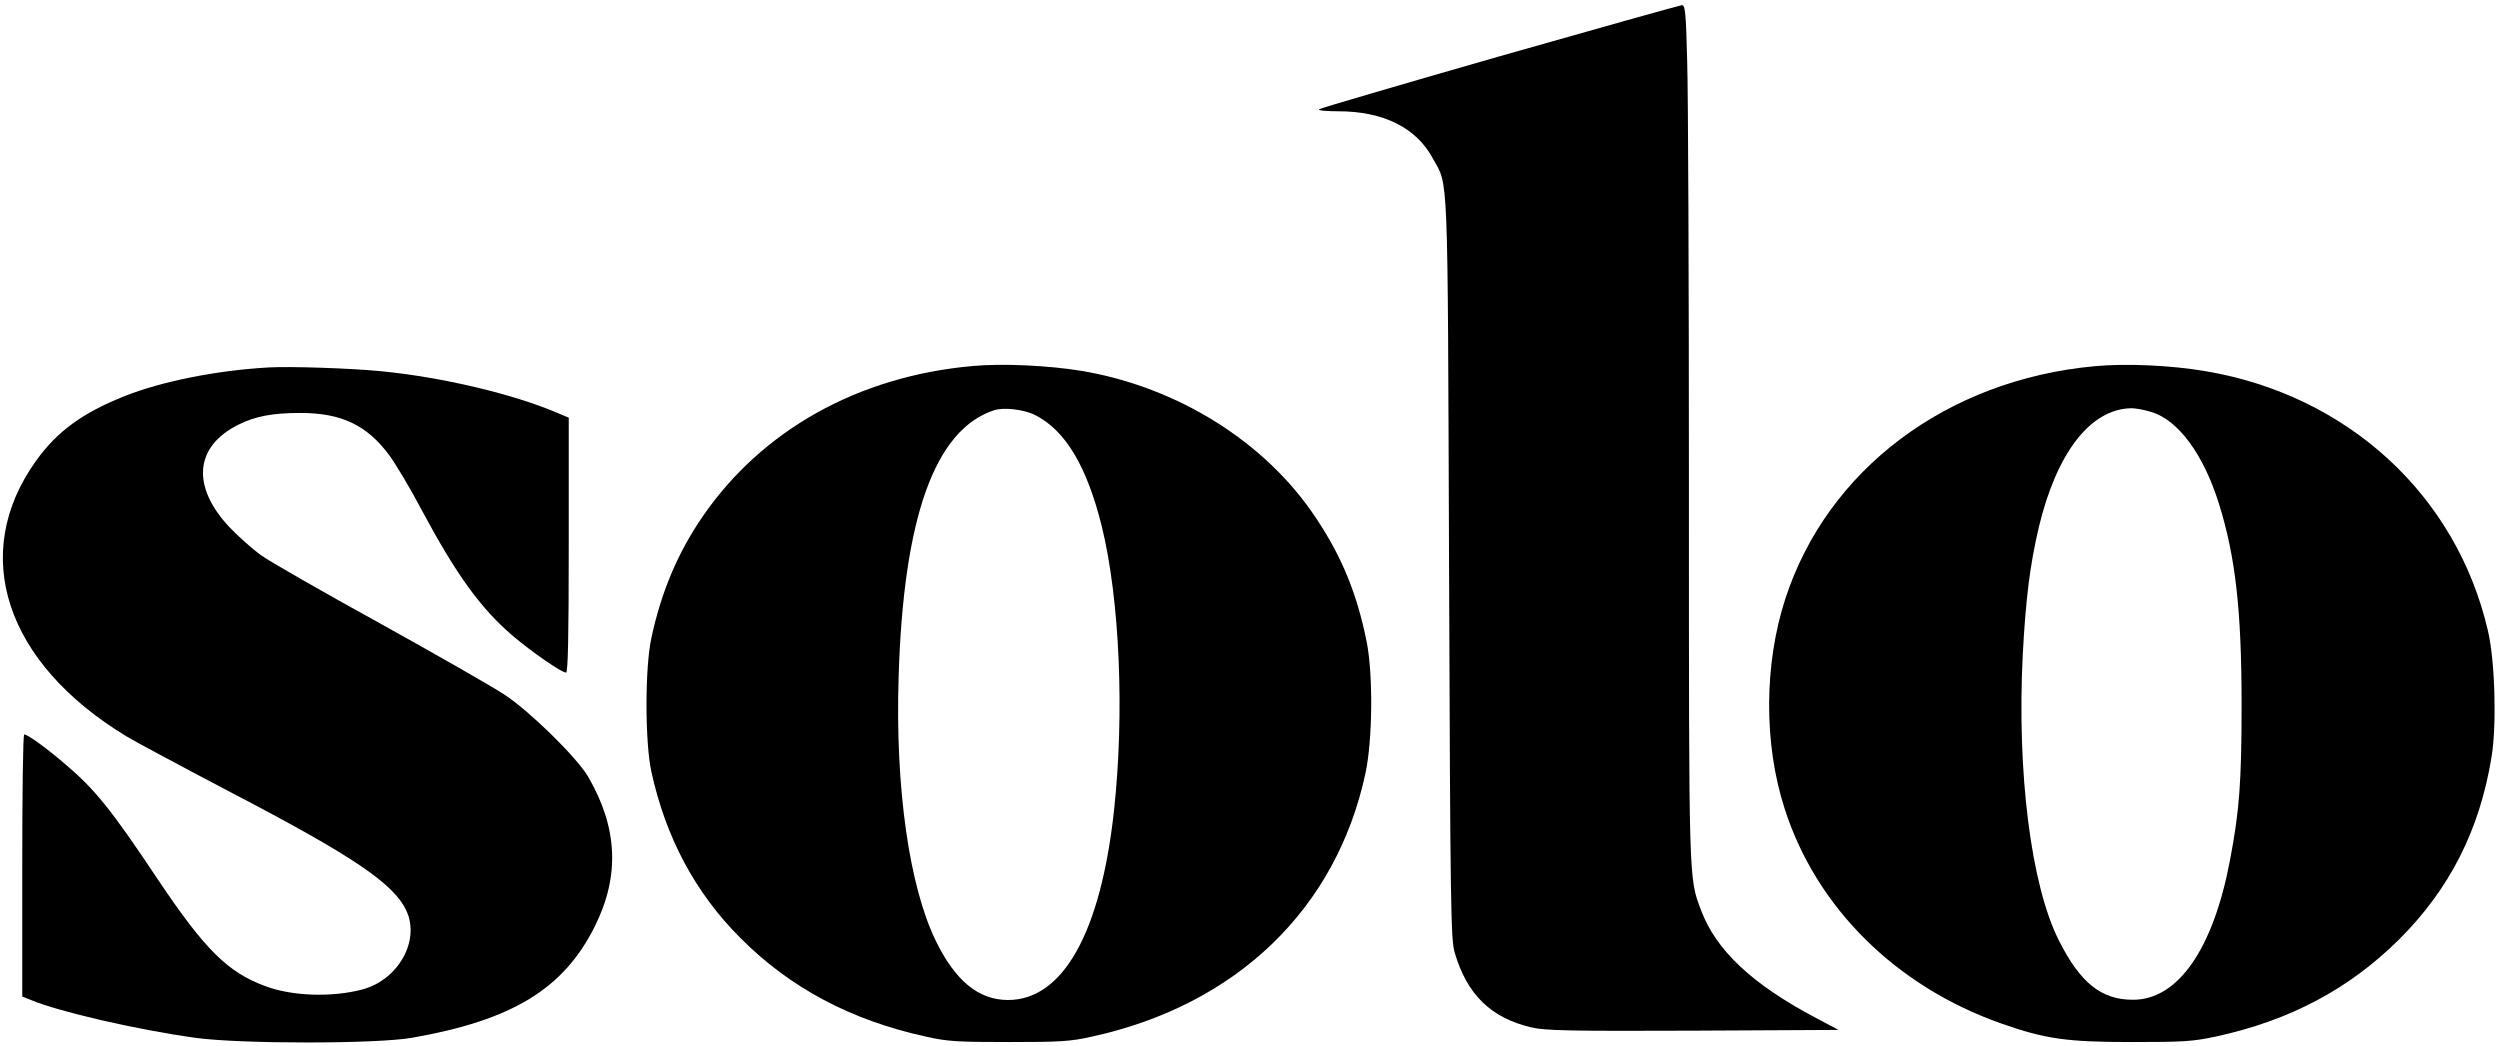
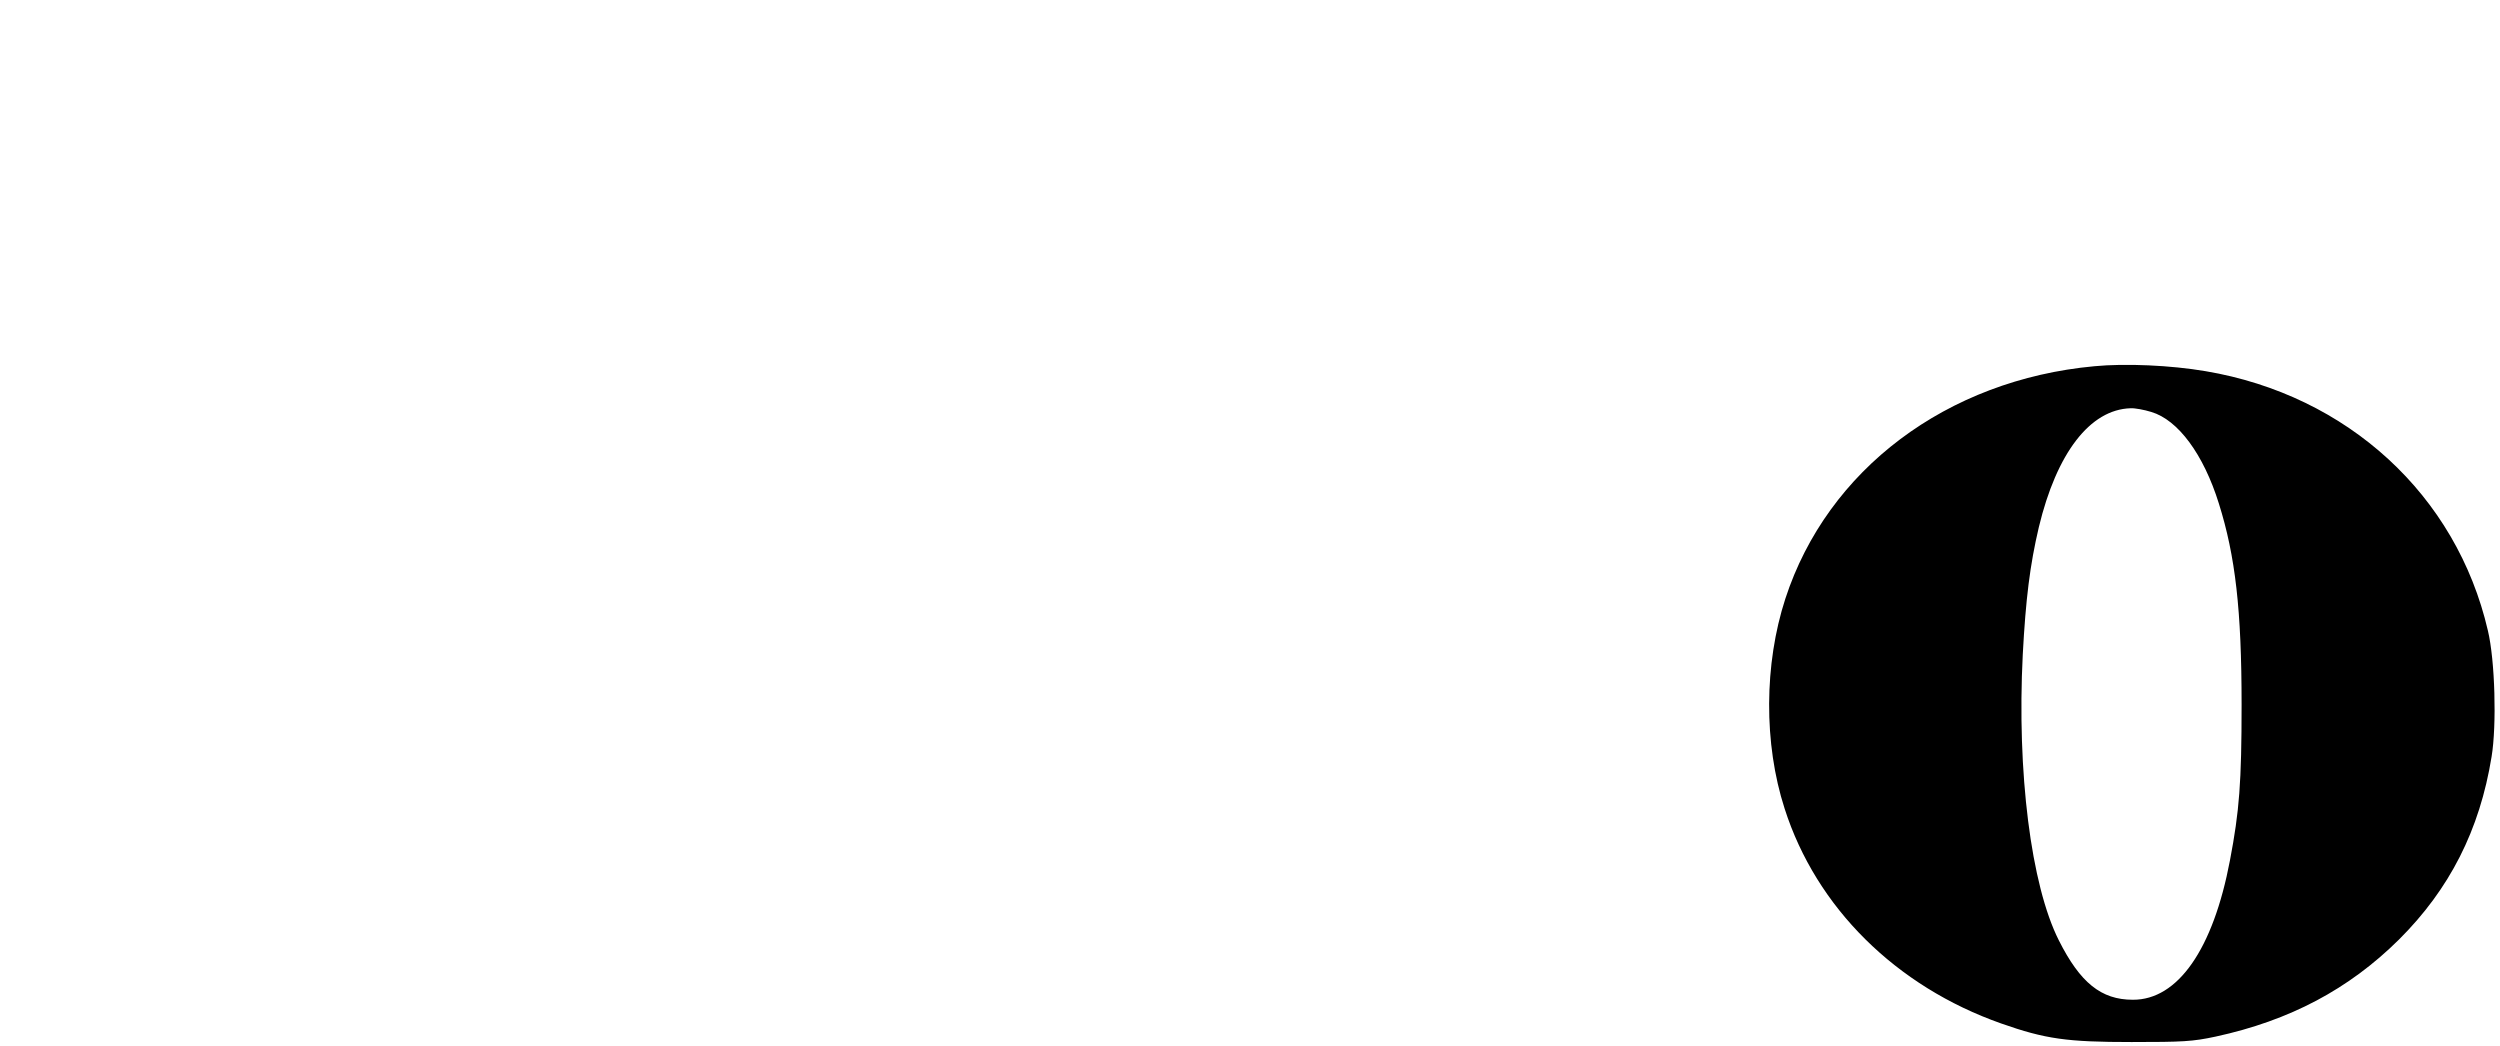
<svg xmlns="http://www.w3.org/2000/svg" preserveAspectRatio="xMidYMid meet" viewBox="0 0 1011 423" height="423pt" width="1011pt" version="1.0">
  <g stroke="none" fill="#000000" transform="translate(0,423) scale(0.1,-0.1)">
-     <path d="M6063 4002 c-397 -114 -725 -210 -729 -214 -4 -5 31 -8 77 -8 183 0 316 -66 383 -190 64 -117 60 -10 66 -1655 5 -1376 7 -1505 23 -1558 50 -170 147 -264 311 -302 54 -13 160 -15 653 -13 l588 3 -98 52 c-252 134 -397 270 -458 432 -50 134 -49 97 -49 1705 0 827 -3 1605 -7 1729 -5 199 -8 227 -22 226 -9 -1 -341 -94 -738 -207z" />
-     <path d="M3935 2750 c-464 -41 -854 -259 -1095 -611 -99 -145 -166 -302 -206 -490 -26 -119 -26 -419 0 -539 58 -267 178 -491 360 -673 201 -202 448 -333 750 -399 88 -20 130 -22 336 -22 206 0 248 2 336 22 585 128 988 516 1106 1065 29 136 31 398 5 531 -39 194 -100 344 -205 501 -203 307 -558 529 -947 595 -134 22 -319 31 -440 20z m252 -199 c122 -62 209 -208 269 -451 72 -295 92 -754 49 -1148 -54 -495 -207 -767 -430 -766 -119 1 -212 78 -291 240 -107 220 -164 619 -150 1064 19 647 146 1002 386 1081 39 13 123 3 167 -20z" />
    <path d="M8470 2749 c-597 -55 -1080 -418 -1250 -940 -86 -264 -88 -586 -3 -849 128 -400 450 -719 876 -869 179 -63 266 -75 527 -75 207 0 247 2 340 22 300 65 539 192 741 392 205 204 327 443 375 740 21 127 14 389 -15 510 -127 548 -567 952 -1142 1049 -141 24 -324 32 -449 20z m230 -185 c108 -32 211 -171 273 -370 67 -213 92 -431 92 -814 0 -314 -9 -430 -47 -629 -68 -360 -211 -565 -393 -564 -128 0 -213 69 -299 240 -113 224 -170 681 -146 1155 12 226 29 363 65 516 72 300 207 476 371 481 17 1 55 -6 84 -15z" />
-     <path d="M1085 2744 c-210 -12 -429 -56 -579 -115 -173 -69 -275 -143 -362 -265 -267 -375 -123 -814 366 -1111 36 -22 227 -124 425 -228 491 -256 657 -368 708 -477 57 -121 -31 -279 -176 -319 -123 -33 -285 -28 -394 13 -152 56 -244 147 -435 432 -191 287 -256 366 -378 469 -77 66 -149 117 -162 117 -5 0 -8 -238 -8 -530 l0 -530 35 -14 c112 -47 427 -120 665 -153 181 -25 731 -25 875 0 407 71 615 198 741 452 101 203 92 398 -27 603 -47 80 -236 265 -339 333 -47 31 -274 161 -505 289 -231 127 -447 251 -480 275 -33 24 -90 74 -127 113 -155 165 -141 327 37 415 68 34 139 47 249 47 167 0 270 -49 361 -172 26 -36 85 -134 130 -220 141 -263 238 -397 367 -508 79 -67 199 -150 217 -150 8 0 11 143 11 515 l0 516 -43 18 c-182 78 -470 146 -718 170 -123 12 -369 20 -454 15z" />
  </g>
</svg>